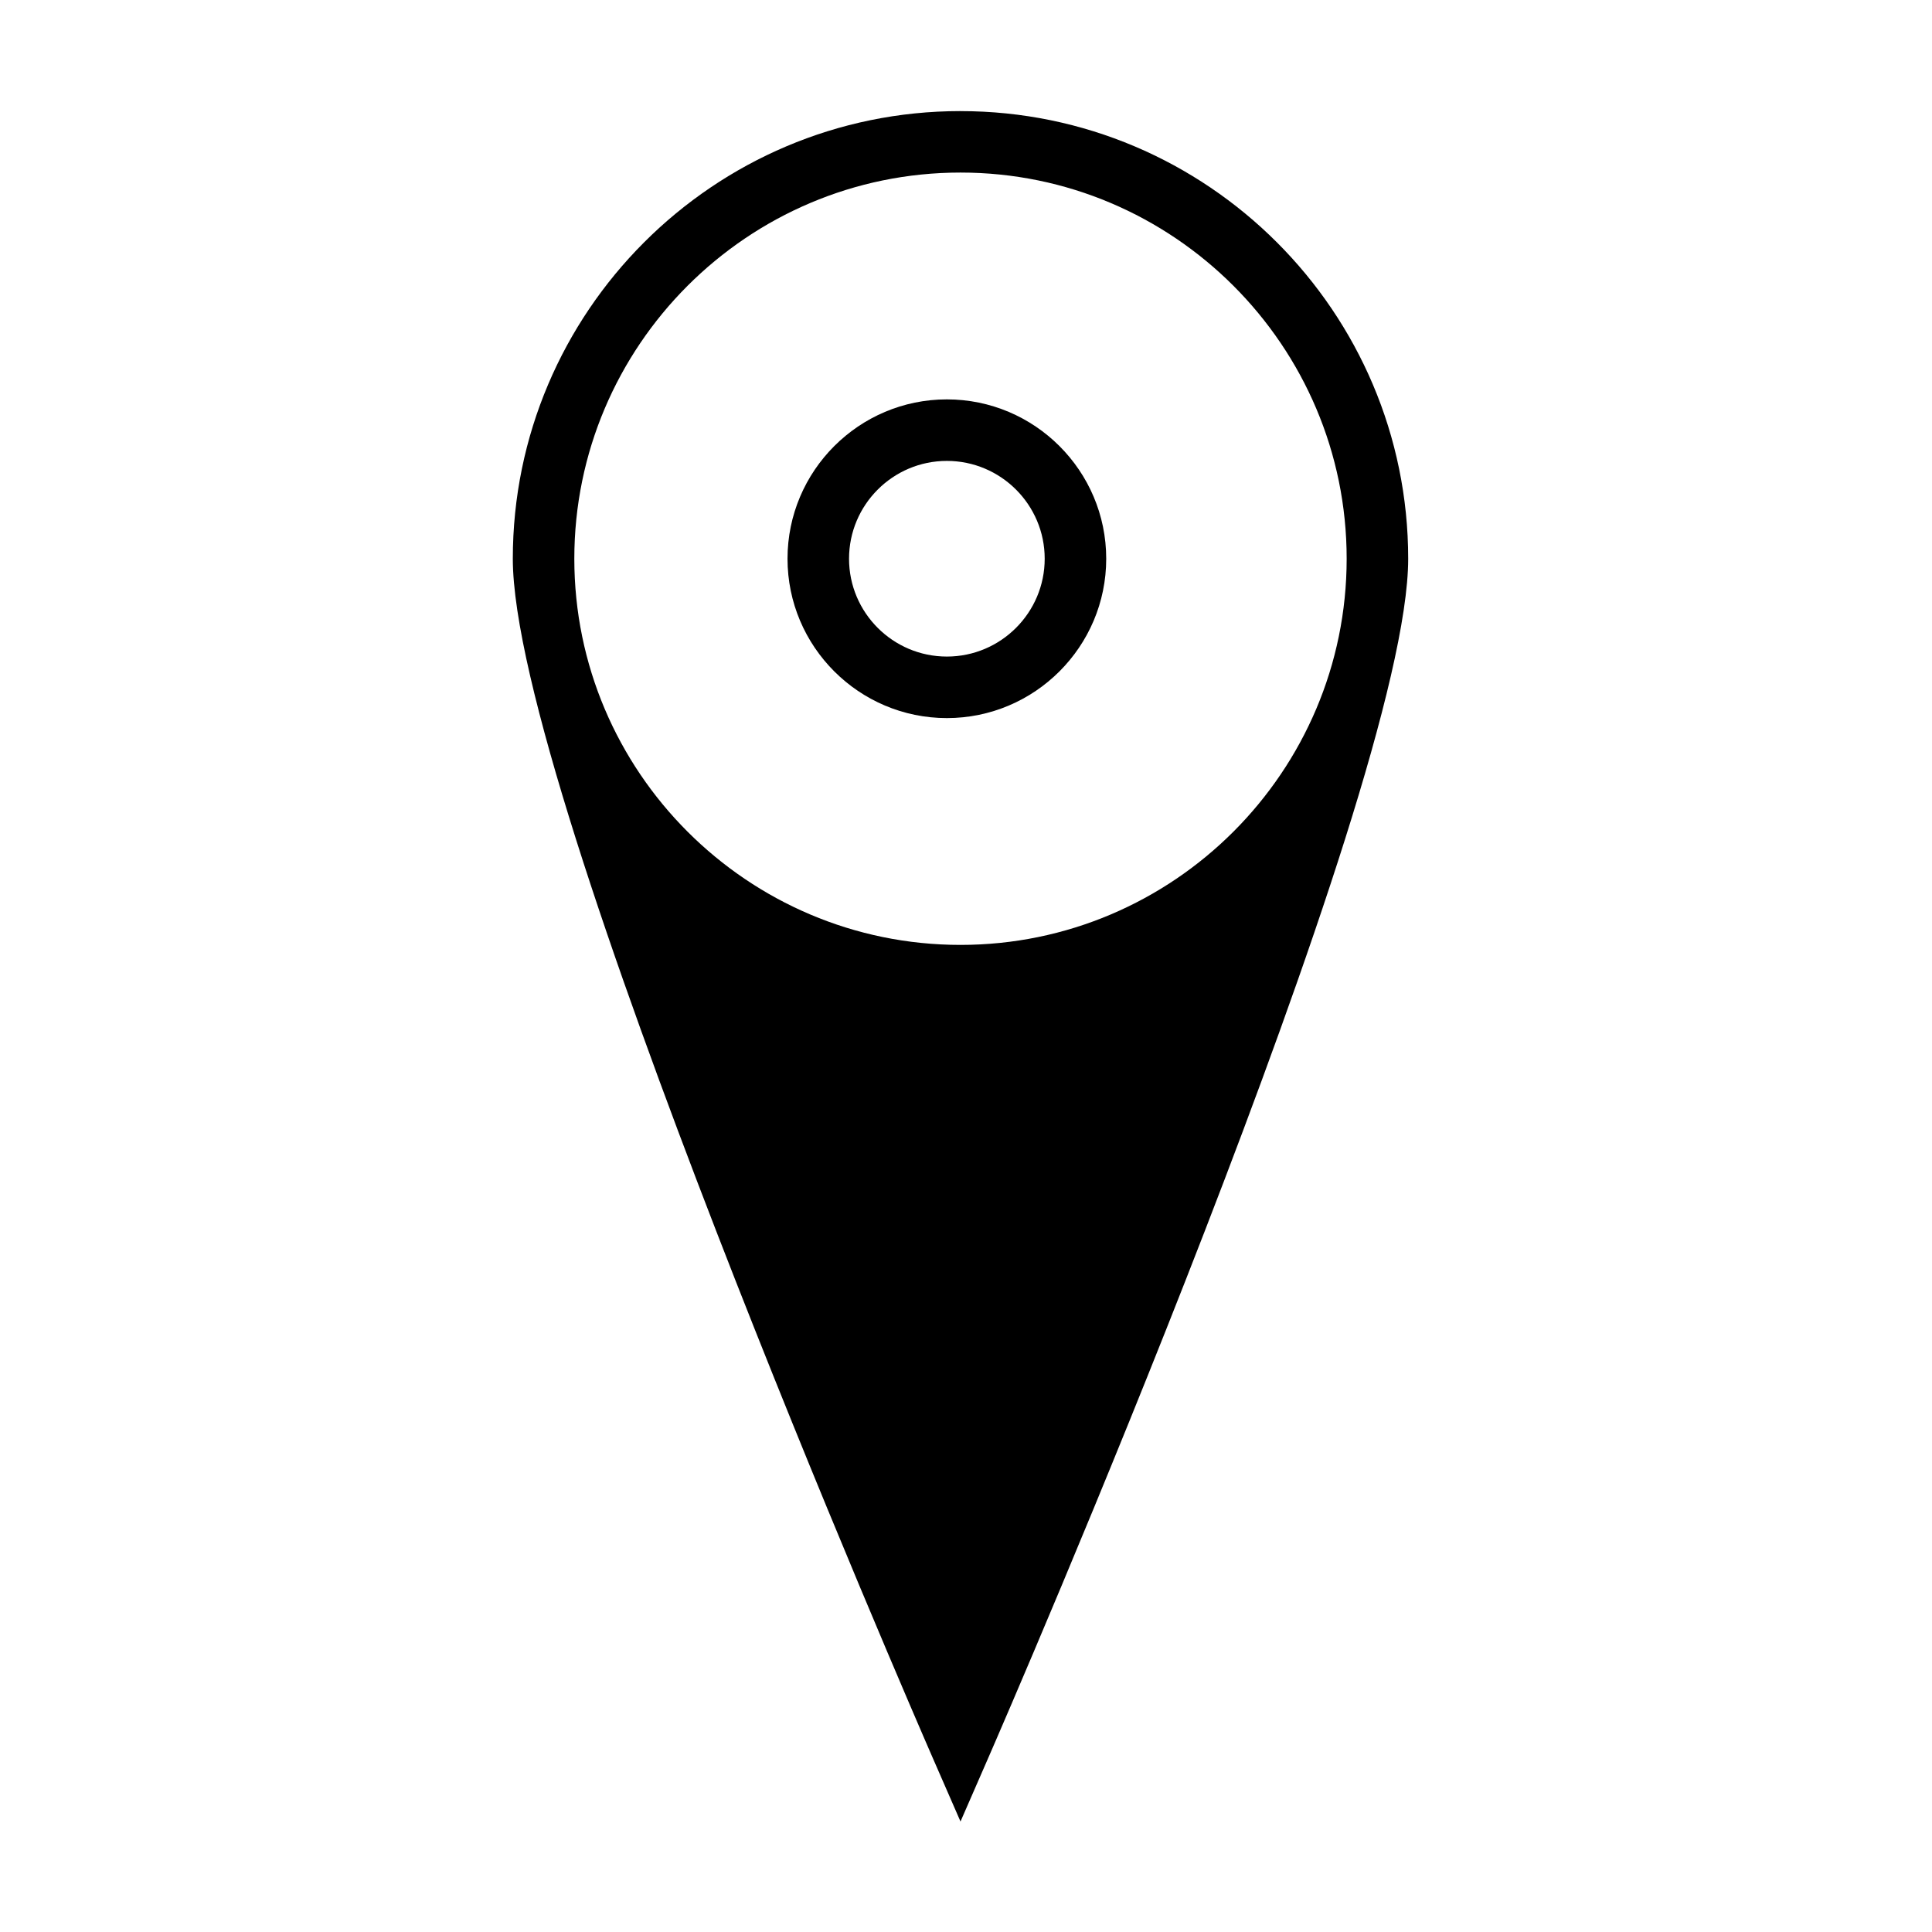
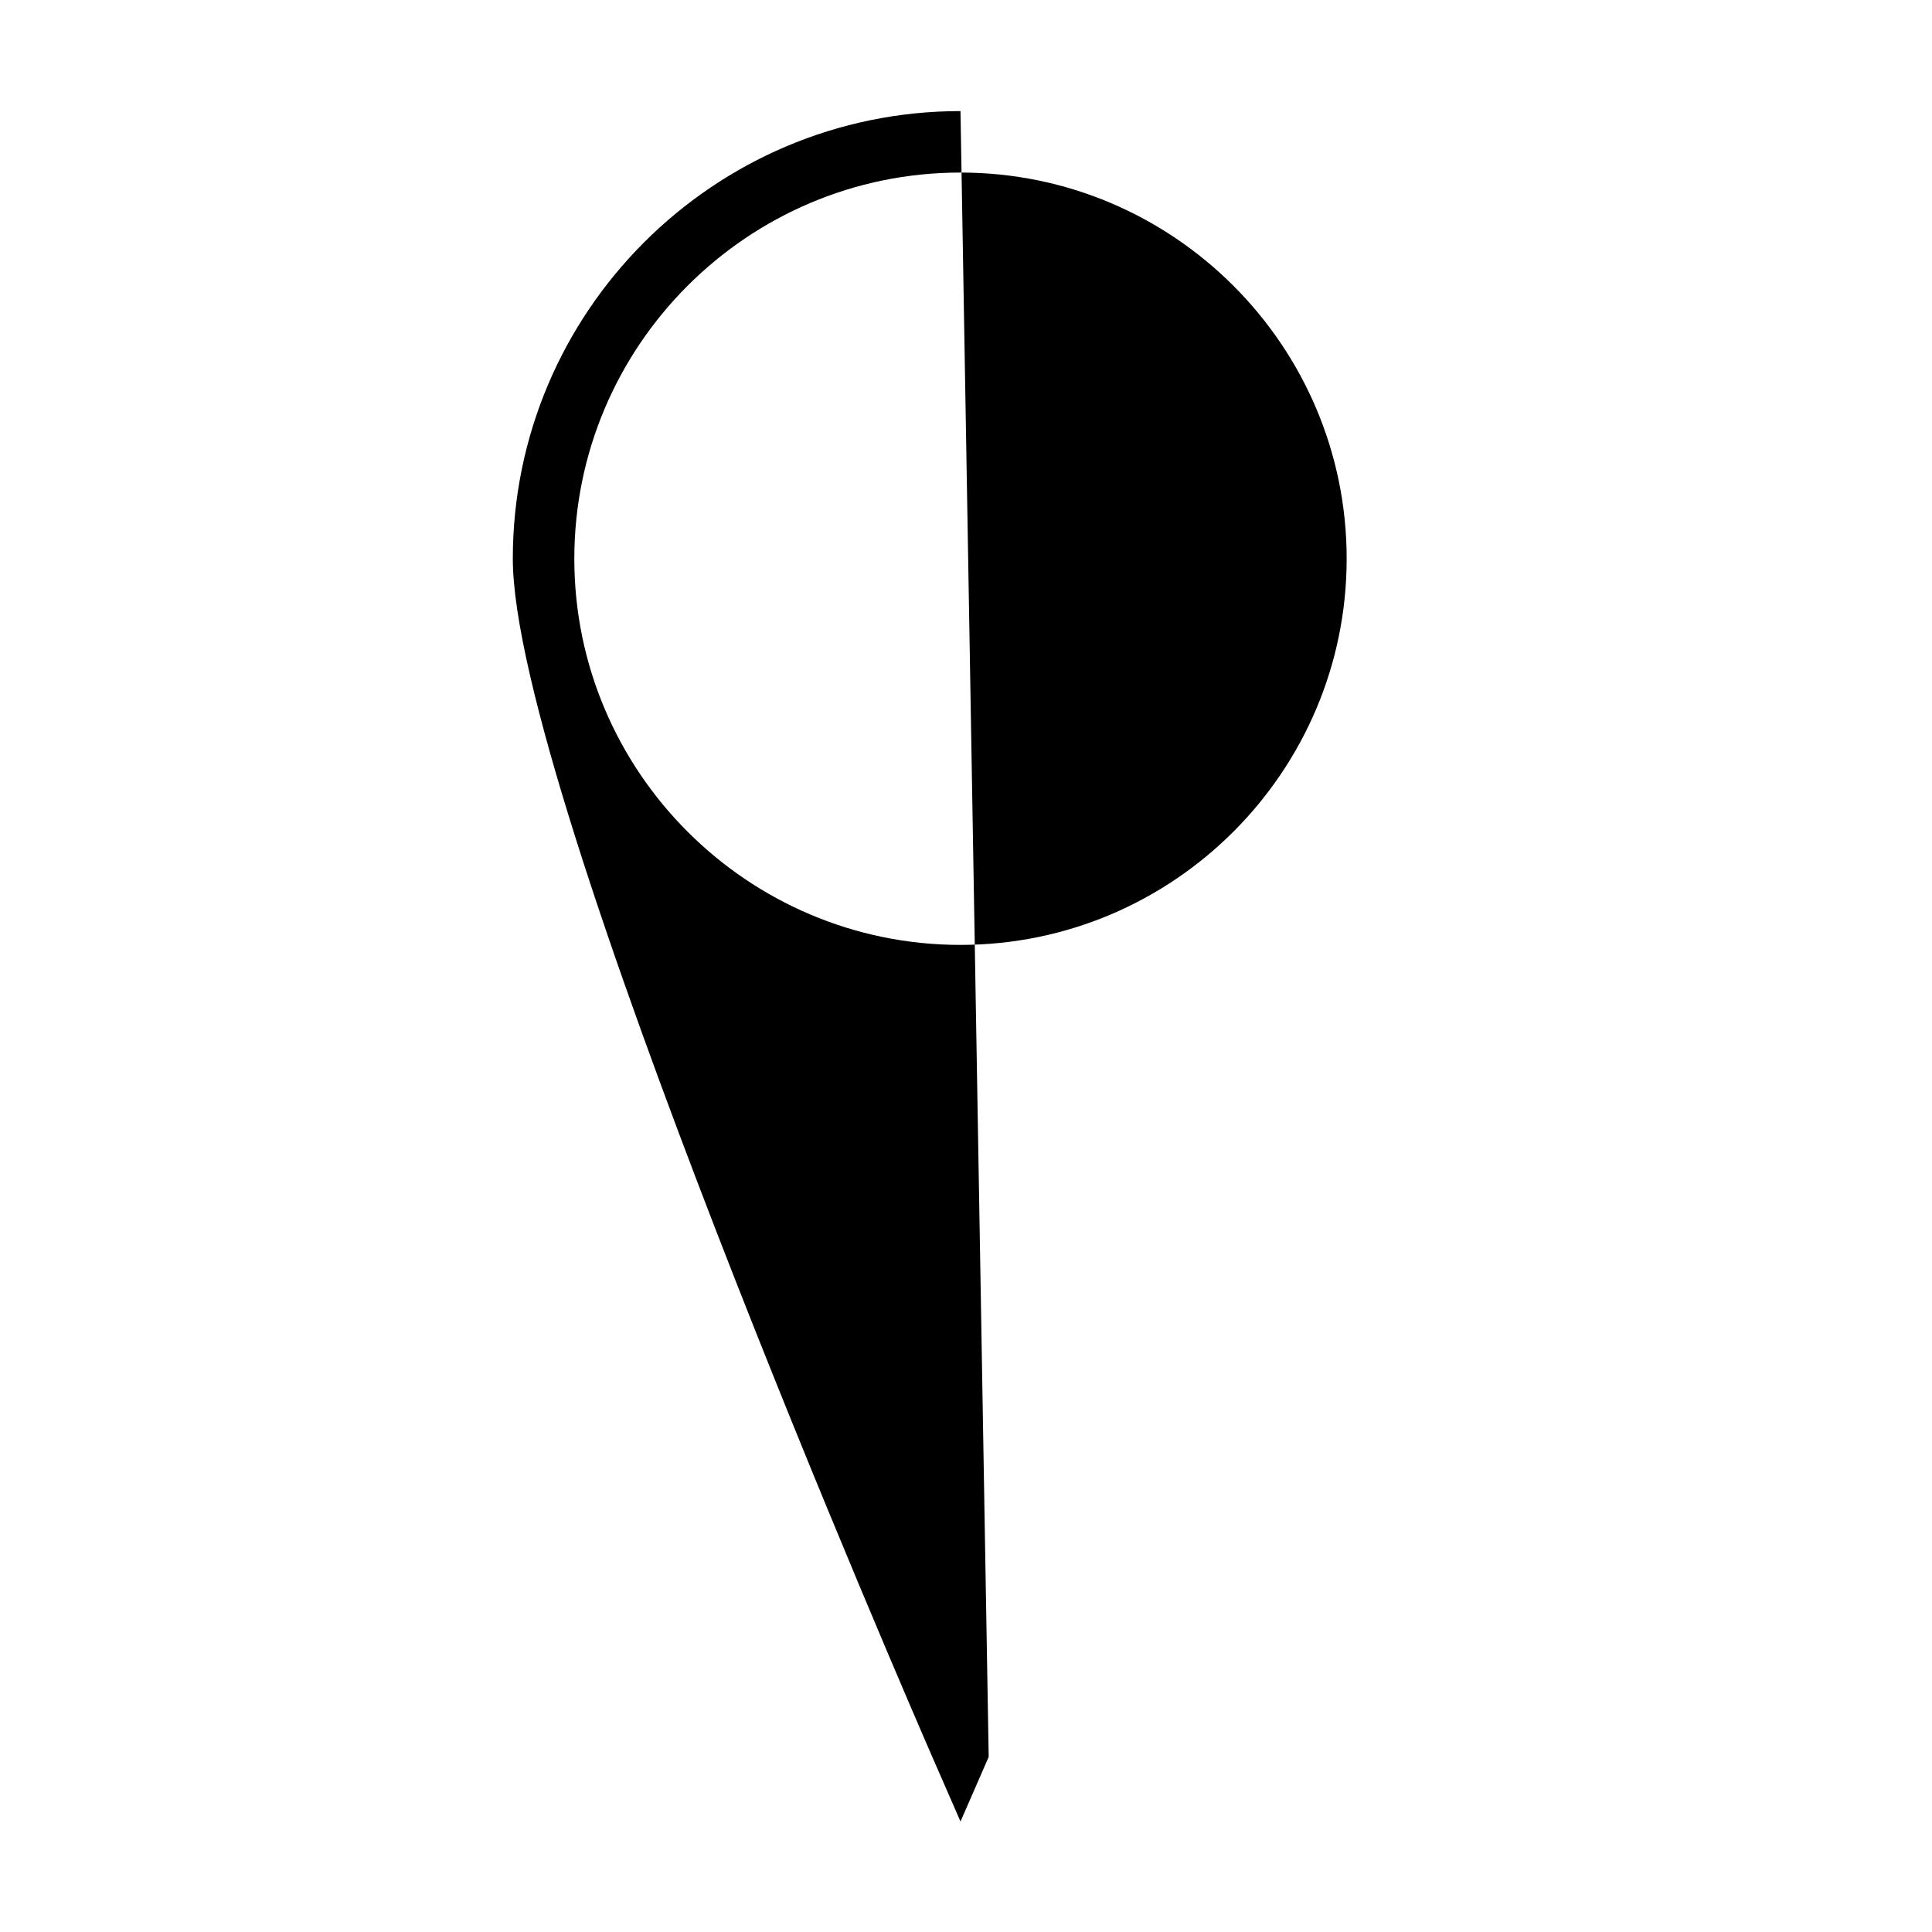
<svg xmlns="http://www.w3.org/2000/svg" fill="#000000" width="800px" height="800px" version="1.1" viewBox="144 144 512 512">
  <g>
-     <path d="m398.54 173.44c-65.418 0-118.64 53.219-118.64 118.64 0 62.008 106.63 307.11 111.17 317.52l7.473 17.121 7.473-17.125c4.535-10.402 111.17-255.51 111.17-317.52 0-65.414-53.223-118.63-118.64-118.63zm0 220.97c-56.43 0-102.34-45.906-102.34-102.34 0-56.43 45.91-102.34 102.34-102.34 56.43 0 102.34 45.906 102.34 102.34-0.004 56.43-45.91 102.34-102.34 102.34z" />
-     <path d="m394.93 334.3c-23.285 0-42.23-18.945-42.23-42.23 0-23.285 18.945-42.23 42.23-42.23 23.285 0 42.23 18.945 42.23 42.23 0 23.285-18.945 42.23-42.23 42.23zm0-68.156c-14.297 0-25.926 11.633-25.926 25.926 0 14.297 11.633 25.926 25.926 25.926 14.297 0 25.926-11.633 25.926-25.926 0.004-14.297-11.629-25.926-25.926-25.926z" />
+     <path d="m398.54 173.44c-65.418 0-118.64 53.219-118.64 118.64 0 62.008 106.63 307.11 111.17 317.52l7.473 17.121 7.473-17.125zm0 220.97c-56.43 0-102.34-45.906-102.34-102.34 0-56.43 45.91-102.34 102.34-102.34 56.43 0 102.34 45.906 102.34 102.34-0.004 56.43-45.91 102.34-102.34 102.34z" />
  </g>
</svg>